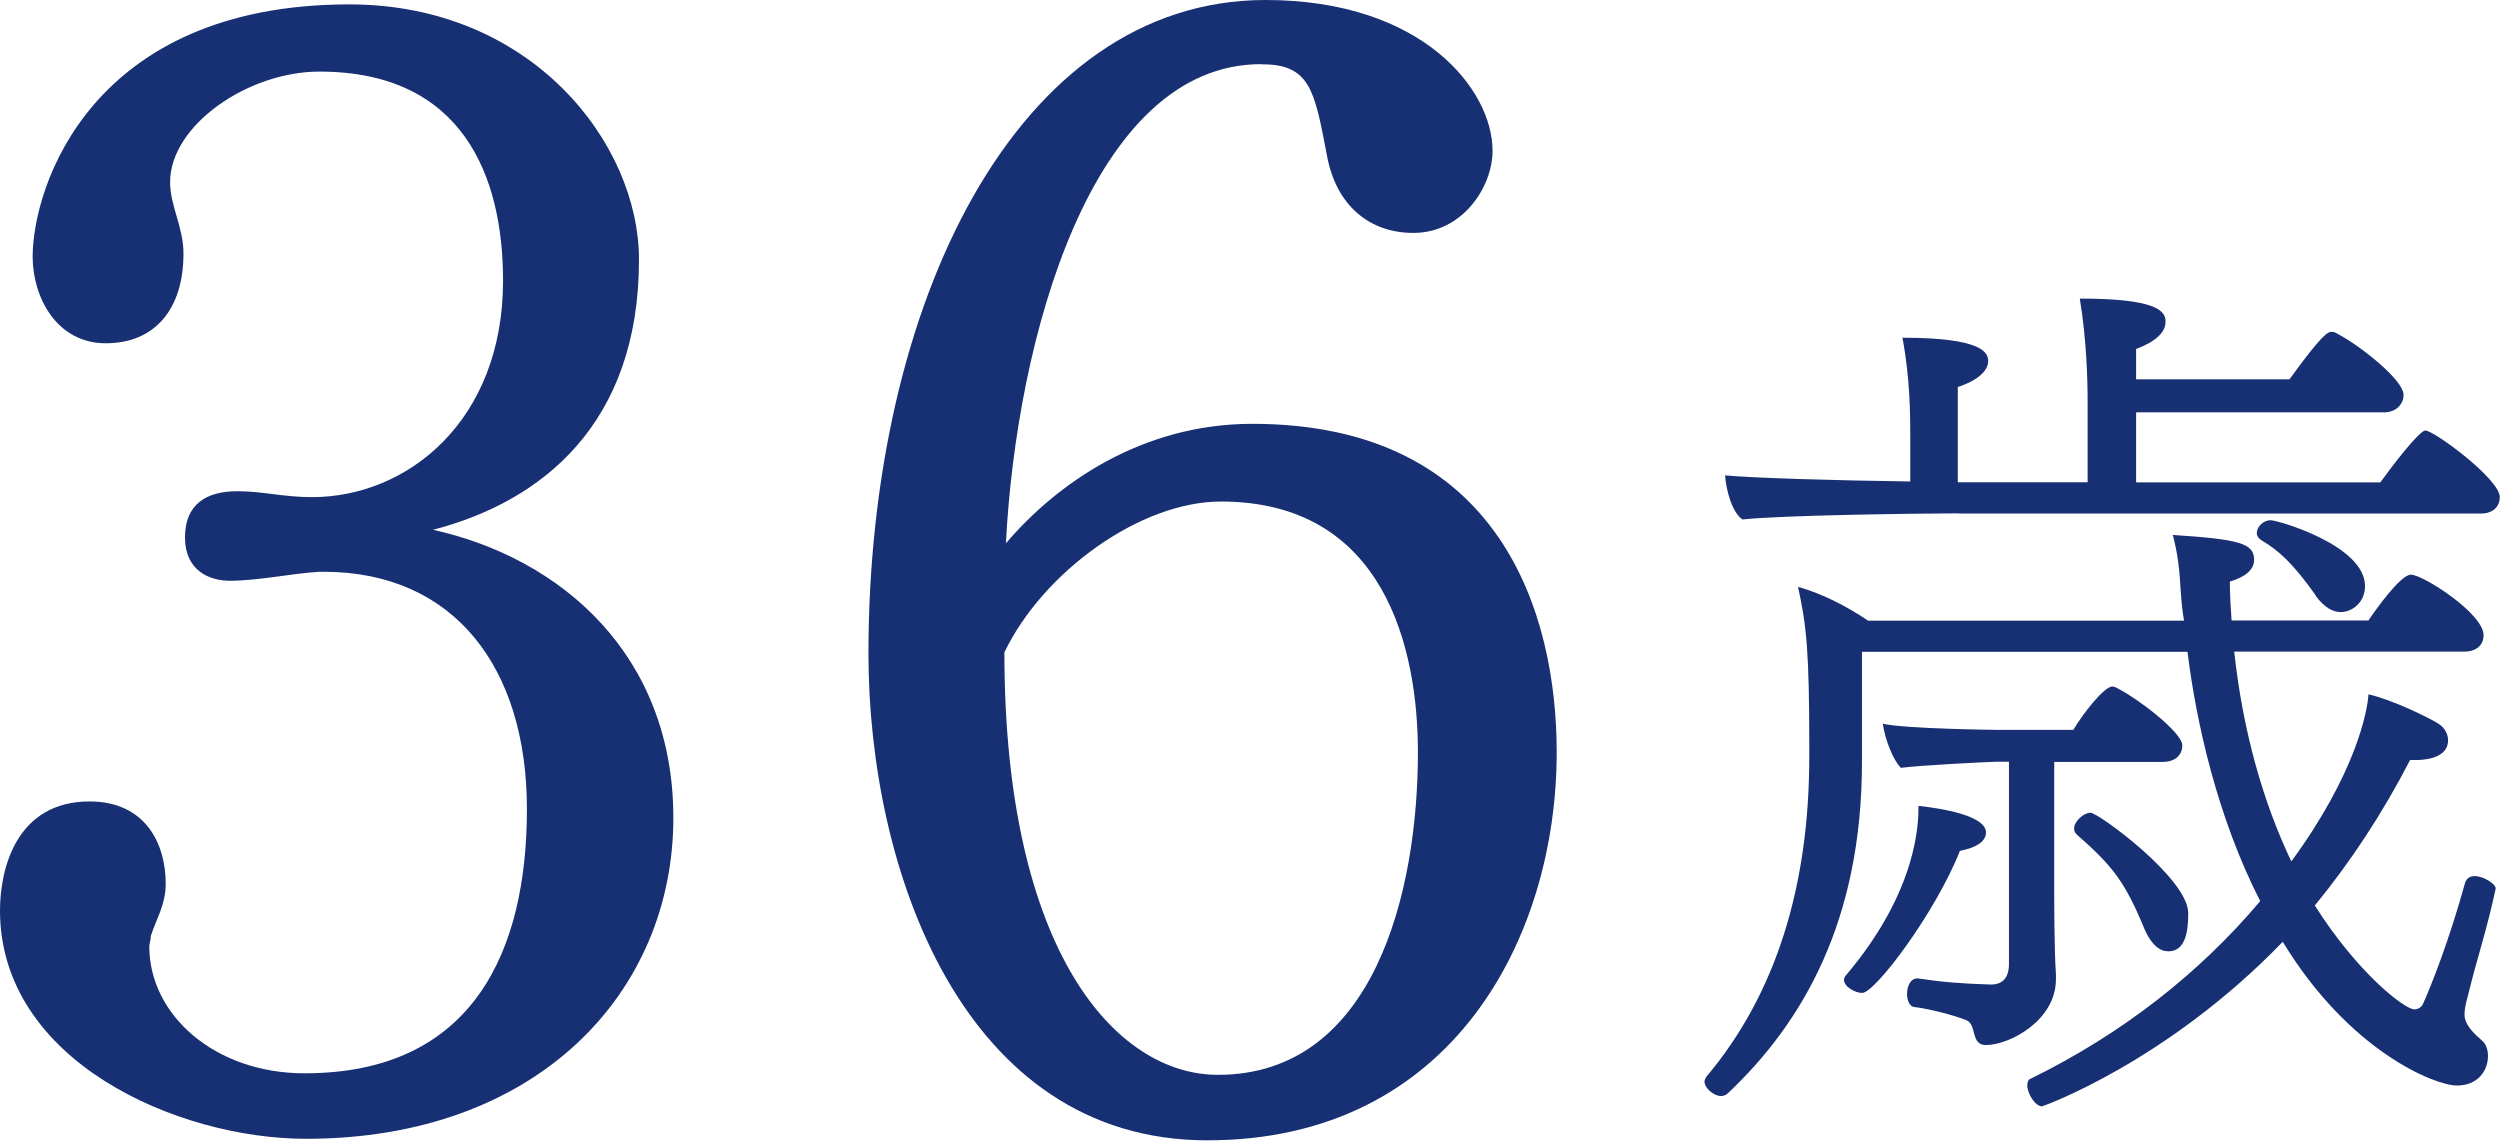
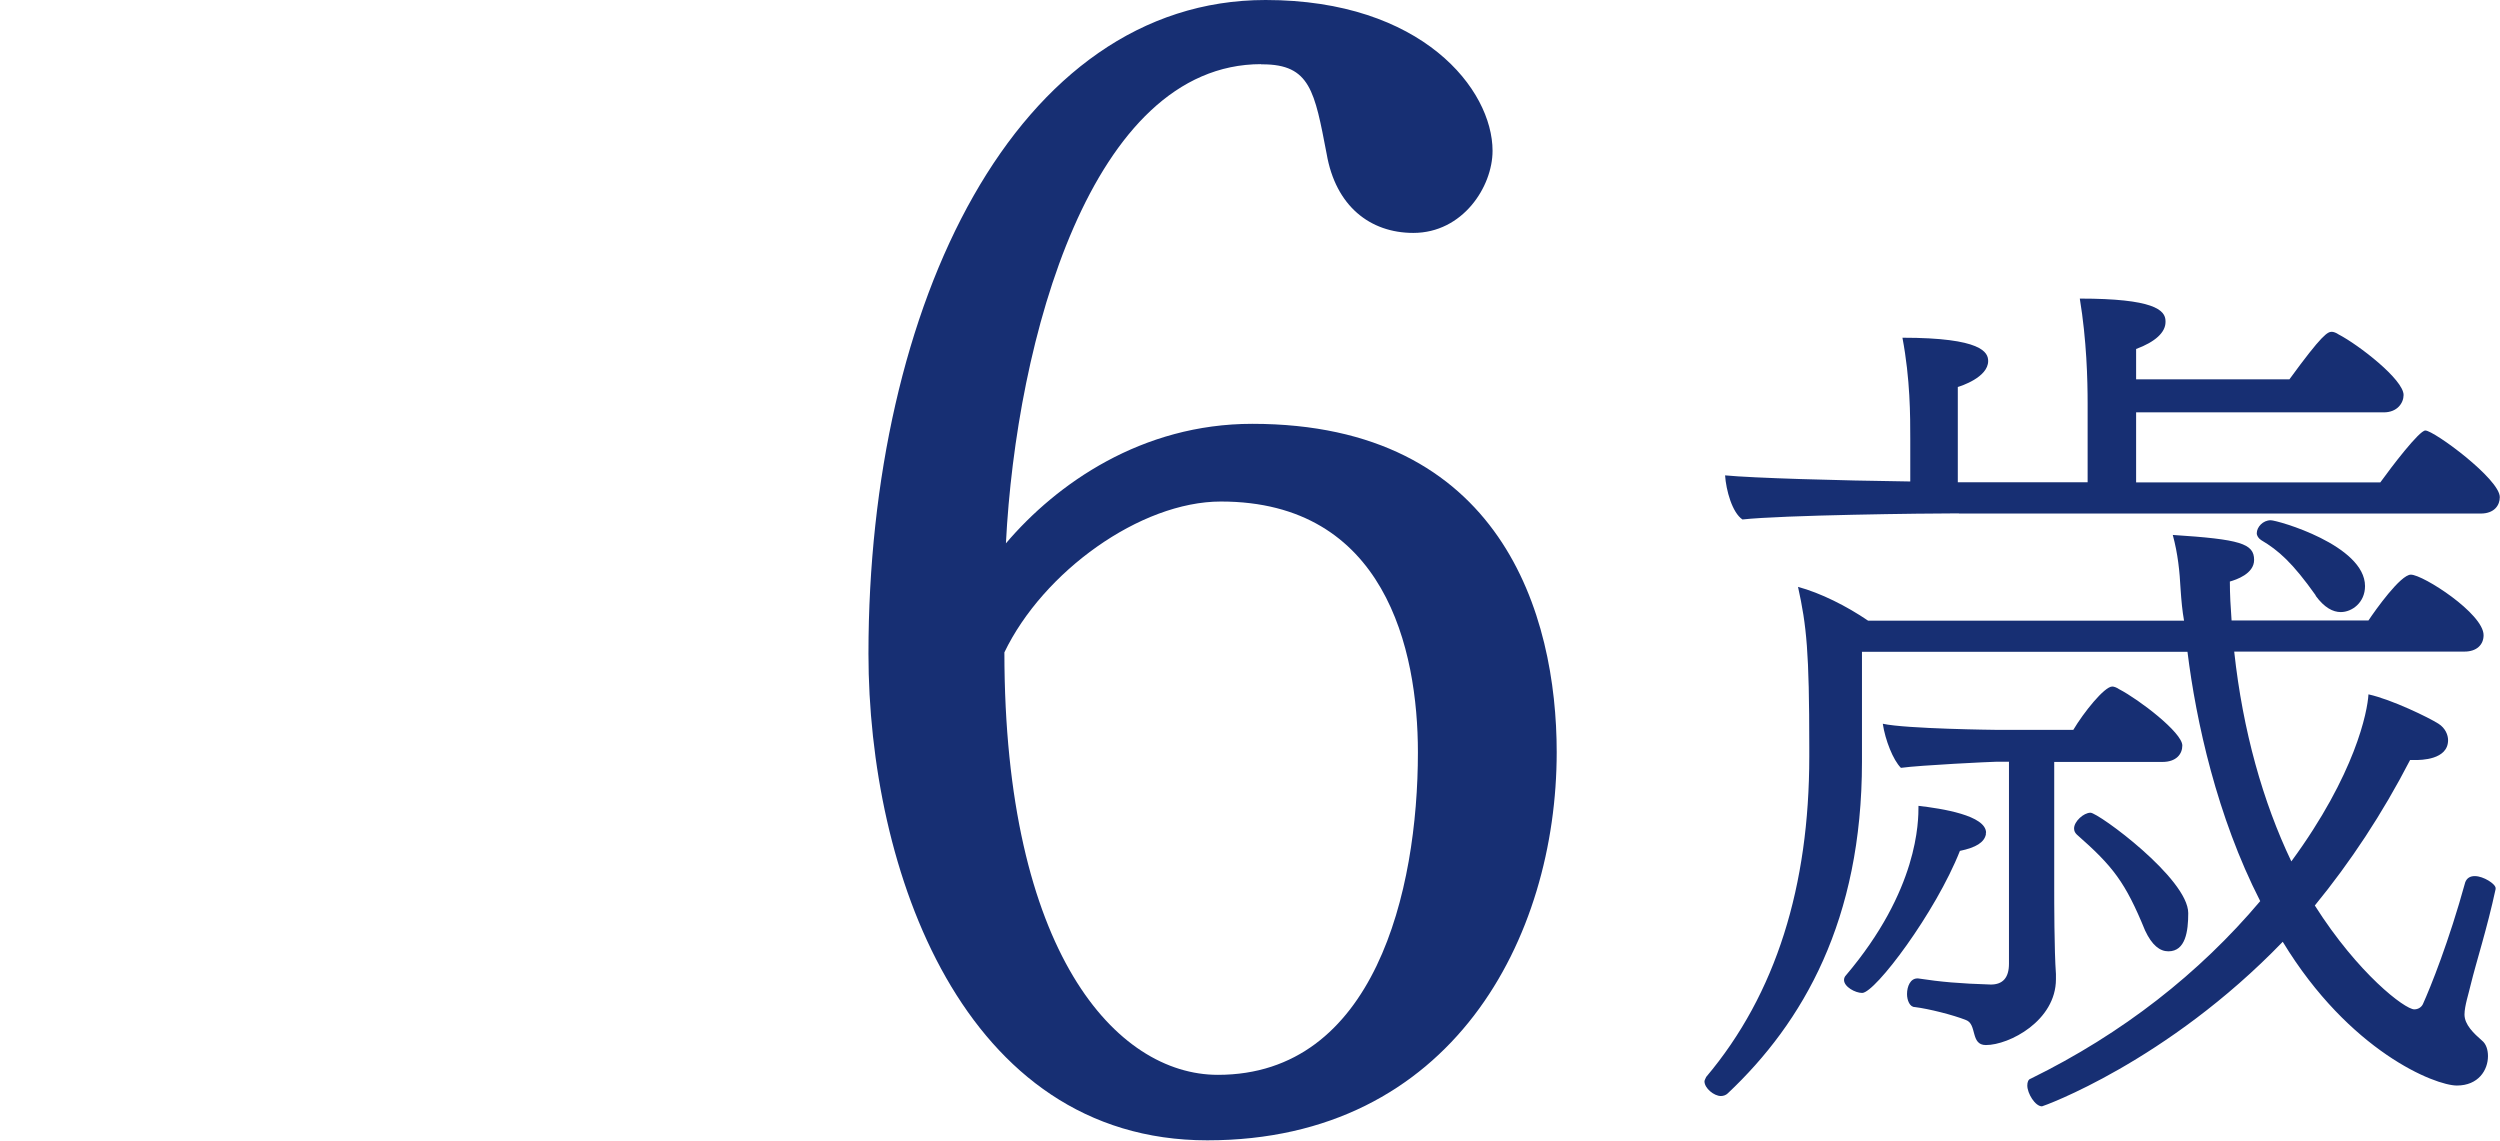
<svg xmlns="http://www.w3.org/2000/svg" id="_レイヤー_2" viewBox="0 0 130.95 59.75">
  <defs>
    <style>.cls-1{fill:#172f73;stroke-width:0px;}</style>
  </defs>
  <g id="design">
-     <path class="cls-1" d="m16.73,29.95c-1.41.08-3.21.47-4.69.47-1.1,0-2.35-.55-2.35-2.27s1.09-2.42,2.74-2.42c1.33,0,2.42.31,3.91.31,5,0,10.01-3.99,10.01-11.34,0-5.47-2.11-10.95-9.62-10.95-3.75,0-7.82,2.82-7.82,5.79,0,1.25.7,2.35.7,3.75,0,2.89-1.49,4.69-4.07,4.69s-3.83-2.42-3.83-4.54C1.72,9.77,4.77.23,18.3.23c9.54,0,15.17,7.27,15.17,13.37,0,8.6-5.08,12.67-10.79,14.15,6.73,1.49,12.59,6.57,12.59,15.09,0,9.15-7.12,16.81-19.24,16.81-6.73,0-16.03-4.07-16.03-11.96,0-2.19.86-5.71,4.69-5.71,2.97,0,3.99,2.27,3.99,4.3,0,1.1-.47,1.8-.78,2.74,0,.23-.08.39-.08.55,0,3.6,3.44,6.65,8.13,6.65,8.84,0,11.65-6.41,11.65-13.84s-3.83-12.43-10.64-12.43h-.23Z" />
    <path class="cls-1" d="m66.06,3.36c-8.92,0-12.83,14.47-13.37,25.1,2.66-3.13,7.12-6.26,12.9-6.26,13.06,0,15.95,10.01,15.95,17.2,0,9.7-5.47,20.33-18.3,20.33s-17.75-14.23-17.75-25.49C45.49,15.95,53.23,0,66.29,0c8.21,0,11.89,4.69,11.89,7.9,0,1.88-1.56,4.3-4.15,4.3-2.27,0-4.07-1.41-4.54-4.14-.63-3.28-.86-4.69-3.36-4.69h-.08Zm-2.27,52.94c8.21,0,10.48-9.62,10.48-16.89,0-5.4-1.72-13.14-10.32-13.14-4.22,0-9.31,3.68-11.34,7.9,0,15.72,5.87,22.13,11.18,22.13Z" />
-     <path class="cls-1" d="m117.03,34.15c.45,4.13,1.5,7.85,2.99,10.97,3.36-4.58,3.99-7.85,4.04-8.75,1.22.27,3.17,1.22,3.67,1.54.36.23.5.59.5.86,0,1.04-1.45,1.04-1.72,1.04h-.27c-1.45,2.81-3.13,5.35-4.99,7.62,2.27,3.58,4.72,5.44,5.21,5.44.18,0,.36-.09.45-.27.41-.91,1.36-3.27,2.22-6.39.09-.23.27-.32.5-.32.45,0,1.09.41,1.09.63v.05c-.45,2.09-1,3.76-1.31,5.03-.09.41-.32,1.09-.32,1.54,0,.54.5,1,.91,1.36.23.18.32.5.32.82,0,.73-.5,1.54-1.63,1.54s-5.62-1.77-9.12-7.53c-6.08,6.3-12.56,8.62-12.61,8.62-.36,0-.77-.68-.77-1.09,0-.18.05-.32.18-.36,4.81-2.36,8.84-5.53,12.02-9.3-2.27-4.44-3.36-9.43-3.81-13.06h-17.05v5.76c0,8.3-3.08,13.65-7.03,17.37-.09.09-.23.14-.36.14-.36,0-.86-.41-.86-.77,0-.05.05-.14.09-.23,3.67-4.35,5.4-10.02,5.4-16.78v-.5c0-4.99-.14-6.35-.59-8.39,1.18.32,2.54,1,3.67,1.77h16.55c-.09-.5-.14-1.04-.18-1.63-.05-.95-.14-1.86-.41-2.86,3.54.23,4.26.45,4.26,1.31,0,.73-.95,1.04-1.27,1.13,0,.68.04,1.36.09,2.04h7.17c.36-.54,1.68-2.4,2.22-2.4.64,0,3.81,2.04,3.81,3.17,0,.5-.36.86-1,.86h-12.06Zm-14.42-7.26c-1.81,0-9.25.09-11.34.32-.54-.36-.86-1.54-.91-2.31,1.45.14,5.9.27,9.7.32v-2.22c0-1.22,0-3.13-.41-5.31,4.17,0,4.49.77,4.49,1.22,0,.86-1.45,1.32-1.59,1.36v4.99h6.8v-4.13c0-1.22-.05-3.31-.41-5.49,3.85,0,4.49.59,4.49,1.18v.05c0,.54-.54,1.04-1.54,1.41v1.59h8.03c1.72-2.36,2-2.49,2.22-2.49.09,0,.23.05.36.14,1.04.54,3.4,2.36,3.4,3.17,0,.41-.32.91-1.04.91h-12.97v3.67h12.79c.59-.82,2.04-2.72,2.36-2.72.45,0,3.9,2.54,3.9,3.49,0,.41-.27.86-1,.86h-27.35Zm1.41,16.73v.09c-.09.41-.5.68-1.36.86-1.27,3.22-4.44,7.44-5.12,7.44-.36,0-.95-.32-.95-.68,0-.09.04-.18.09-.23,3.81-4.49,3.81-8.07,3.81-8.89,1.22.14,3.54.5,3.54,1.41Zm1.22-3.72h-.68c-.23,0-3.99.18-4.99.32-.41-.41-.82-1.45-.95-2.31,1.22.27,5.94.32,5.94.32h4.04c.54-.91,1.63-2.27,2.04-2.27.09,0,.23.05.36.14,1.04.54,3.31,2.27,3.31,2.95,0,.45-.32.86-1.04.86h-5.67v6.62c0,.63,0,3.27.09,4.49v.27c0,2.18-2.45,3.45-3.67,3.45-.82,0-.45-1.09-1.04-1.31-.68-.27-1.95-.59-2.68-.68-.27,0-.41-.36-.41-.68,0-.41.18-.82.54-.82h.04c1.18.18,2.18.27,3.81.32.63,0,.95-.36.95-1.09v-10.57Zm3.54,3.81c-.09-.09-.14-.18-.14-.32,0-.36.5-.82.86-.82.41,0,5.12,3.45,5.12,5.26,0,.95-.14,2-1.04,2-.45,0-.86-.32-1.22-1.09-1.04-2.54-1.68-3.36-3.58-5.03Zm12.52-12.52c-1.22-1.72-1.95-2.36-2.86-2.9-.14-.09-.23-.23-.23-.36,0-.32.32-.68.73-.68.36,0,4.94,1.31,4.94,3.45,0,.86-.68,1.36-1.27,1.36-.41,0-.86-.23-1.32-.86Z" />
+     <path class="cls-1" d="m117.03,34.15c.45,4.13,1.5,7.85,2.99,10.97,3.36-4.58,3.99-7.85,4.04-8.75,1.22.27,3.17,1.22,3.67,1.54.36.23.5.59.5.86,0,1.04-1.45,1.04-1.72,1.04h-.27c-1.45,2.81-3.13,5.35-4.99,7.62,2.27,3.58,4.72,5.44,5.21,5.44.18,0,.36-.09.45-.27.41-.91,1.36-3.27,2.22-6.39.09-.23.27-.32.5-.32.45,0,1.09.41,1.09.63v.05c-.45,2.09-1,3.76-1.31,5.03-.09.41-.32,1.09-.32,1.54,0,.54.5,1,.91,1.36.23.18.32.5.32.82,0,.73-.5,1.54-1.63,1.54s-5.62-1.77-9.12-7.53c-6.08,6.3-12.56,8.62-12.61,8.62-.36,0-.77-.68-.77-1.09,0-.18.05-.32.18-.36,4.81-2.36,8.84-5.53,12.02-9.3-2.27-4.44-3.36-9.43-3.81-13.06h-17.05v5.76c0,8.3-3.08,13.65-7.03,17.37-.09.09-.23.14-.36.14-.36,0-.86-.41-.86-.77,0-.05.05-.14.09-.23,3.67-4.35,5.4-10.02,5.4-16.78v-.5c0-4.99-.14-6.35-.59-8.39,1.18.32,2.54,1,3.67,1.77h16.55c-.09-.5-.14-1.04-.18-1.63-.05-.95-.14-1.86-.41-2.86,3.54.23,4.26.45,4.26,1.31,0,.73-.95,1.04-1.27,1.13,0,.68.04,1.36.09,2.04h7.17c.36-.54,1.68-2.4,2.22-2.4.64,0,3.81,2.04,3.81,3.17,0,.5-.36.86-1,.86h-12.06Zm-14.42-7.26c-1.81,0-9.25.09-11.34.32-.54-.36-.86-1.54-.91-2.31,1.45.14,5.9.27,9.7.32v-2.22c0-1.22,0-3.13-.41-5.31,4.17,0,4.49.77,4.49,1.22,0,.86-1.45,1.32-1.59,1.36v4.99h6.8v-4.13c0-1.22-.05-3.31-.41-5.49,3.85,0,4.49.59,4.49,1.18v.05c0,.54-.54,1.04-1.54,1.41v1.59h8.03c1.72-2.36,2-2.49,2.22-2.49.09,0,.23.05.36.14,1.04.54,3.4,2.36,3.4,3.17,0,.41-.32.91-1.04.91h-12.97v3.67h12.79c.59-.82,2.04-2.72,2.36-2.72.45,0,3.9,2.54,3.9,3.49,0,.41-.27.86-1,.86h-27.35Zm1.41,16.73v.09c-.09.41-.5.68-1.36.86-1.27,3.22-4.44,7.44-5.12,7.44-.36,0-.95-.32-.95-.68,0-.09.04-.18.09-.23,3.81-4.49,3.81-8.07,3.81-8.89,1.22.14,3.54.5,3.54,1.41Zm1.22-3.72h-.68c-.23,0-3.99.18-4.99.32-.41-.41-.82-1.45-.95-2.31,1.22.27,5.94.32,5.94.32h4.04c.54-.91,1.63-2.27,2.04-2.27.09,0,.23.05.36.14,1.04.54,3.31,2.27,3.31,2.95,0,.45-.32.86-1.04.86h-5.67v6.62c0,.63,0,3.27.09,4.49v.27c0,2.18-2.45,3.45-3.67,3.45-.82,0-.45-1.09-1.04-1.31-.68-.27-1.95-.59-2.68-.68-.27,0-.41-.36-.41-.68,0-.41.18-.82.54-.82h.04c1.18.18,2.18.27,3.81.32.63,0,.95-.36.95-1.09v-10.57Zm3.54,3.81c-.09-.09-.14-.18-.14-.32,0-.36.5-.82.86-.82.41,0,5.12,3.45,5.12,5.26,0,.95-.14,2-1.04,2-.45,0-.86-.32-1.22-1.09-1.04-2.54-1.68-3.36-3.58-5.03m12.52-12.52c-1.22-1.72-1.95-2.36-2.86-2.9-.14-.09-.23-.23-.23-.36,0-.32.32-.68.73-.68.36,0,4.94,1.31,4.94,3.45,0,.86-.68,1.36-1.27,1.36-.41,0-.86-.23-1.32-.86Z" />
  </g>
</svg>